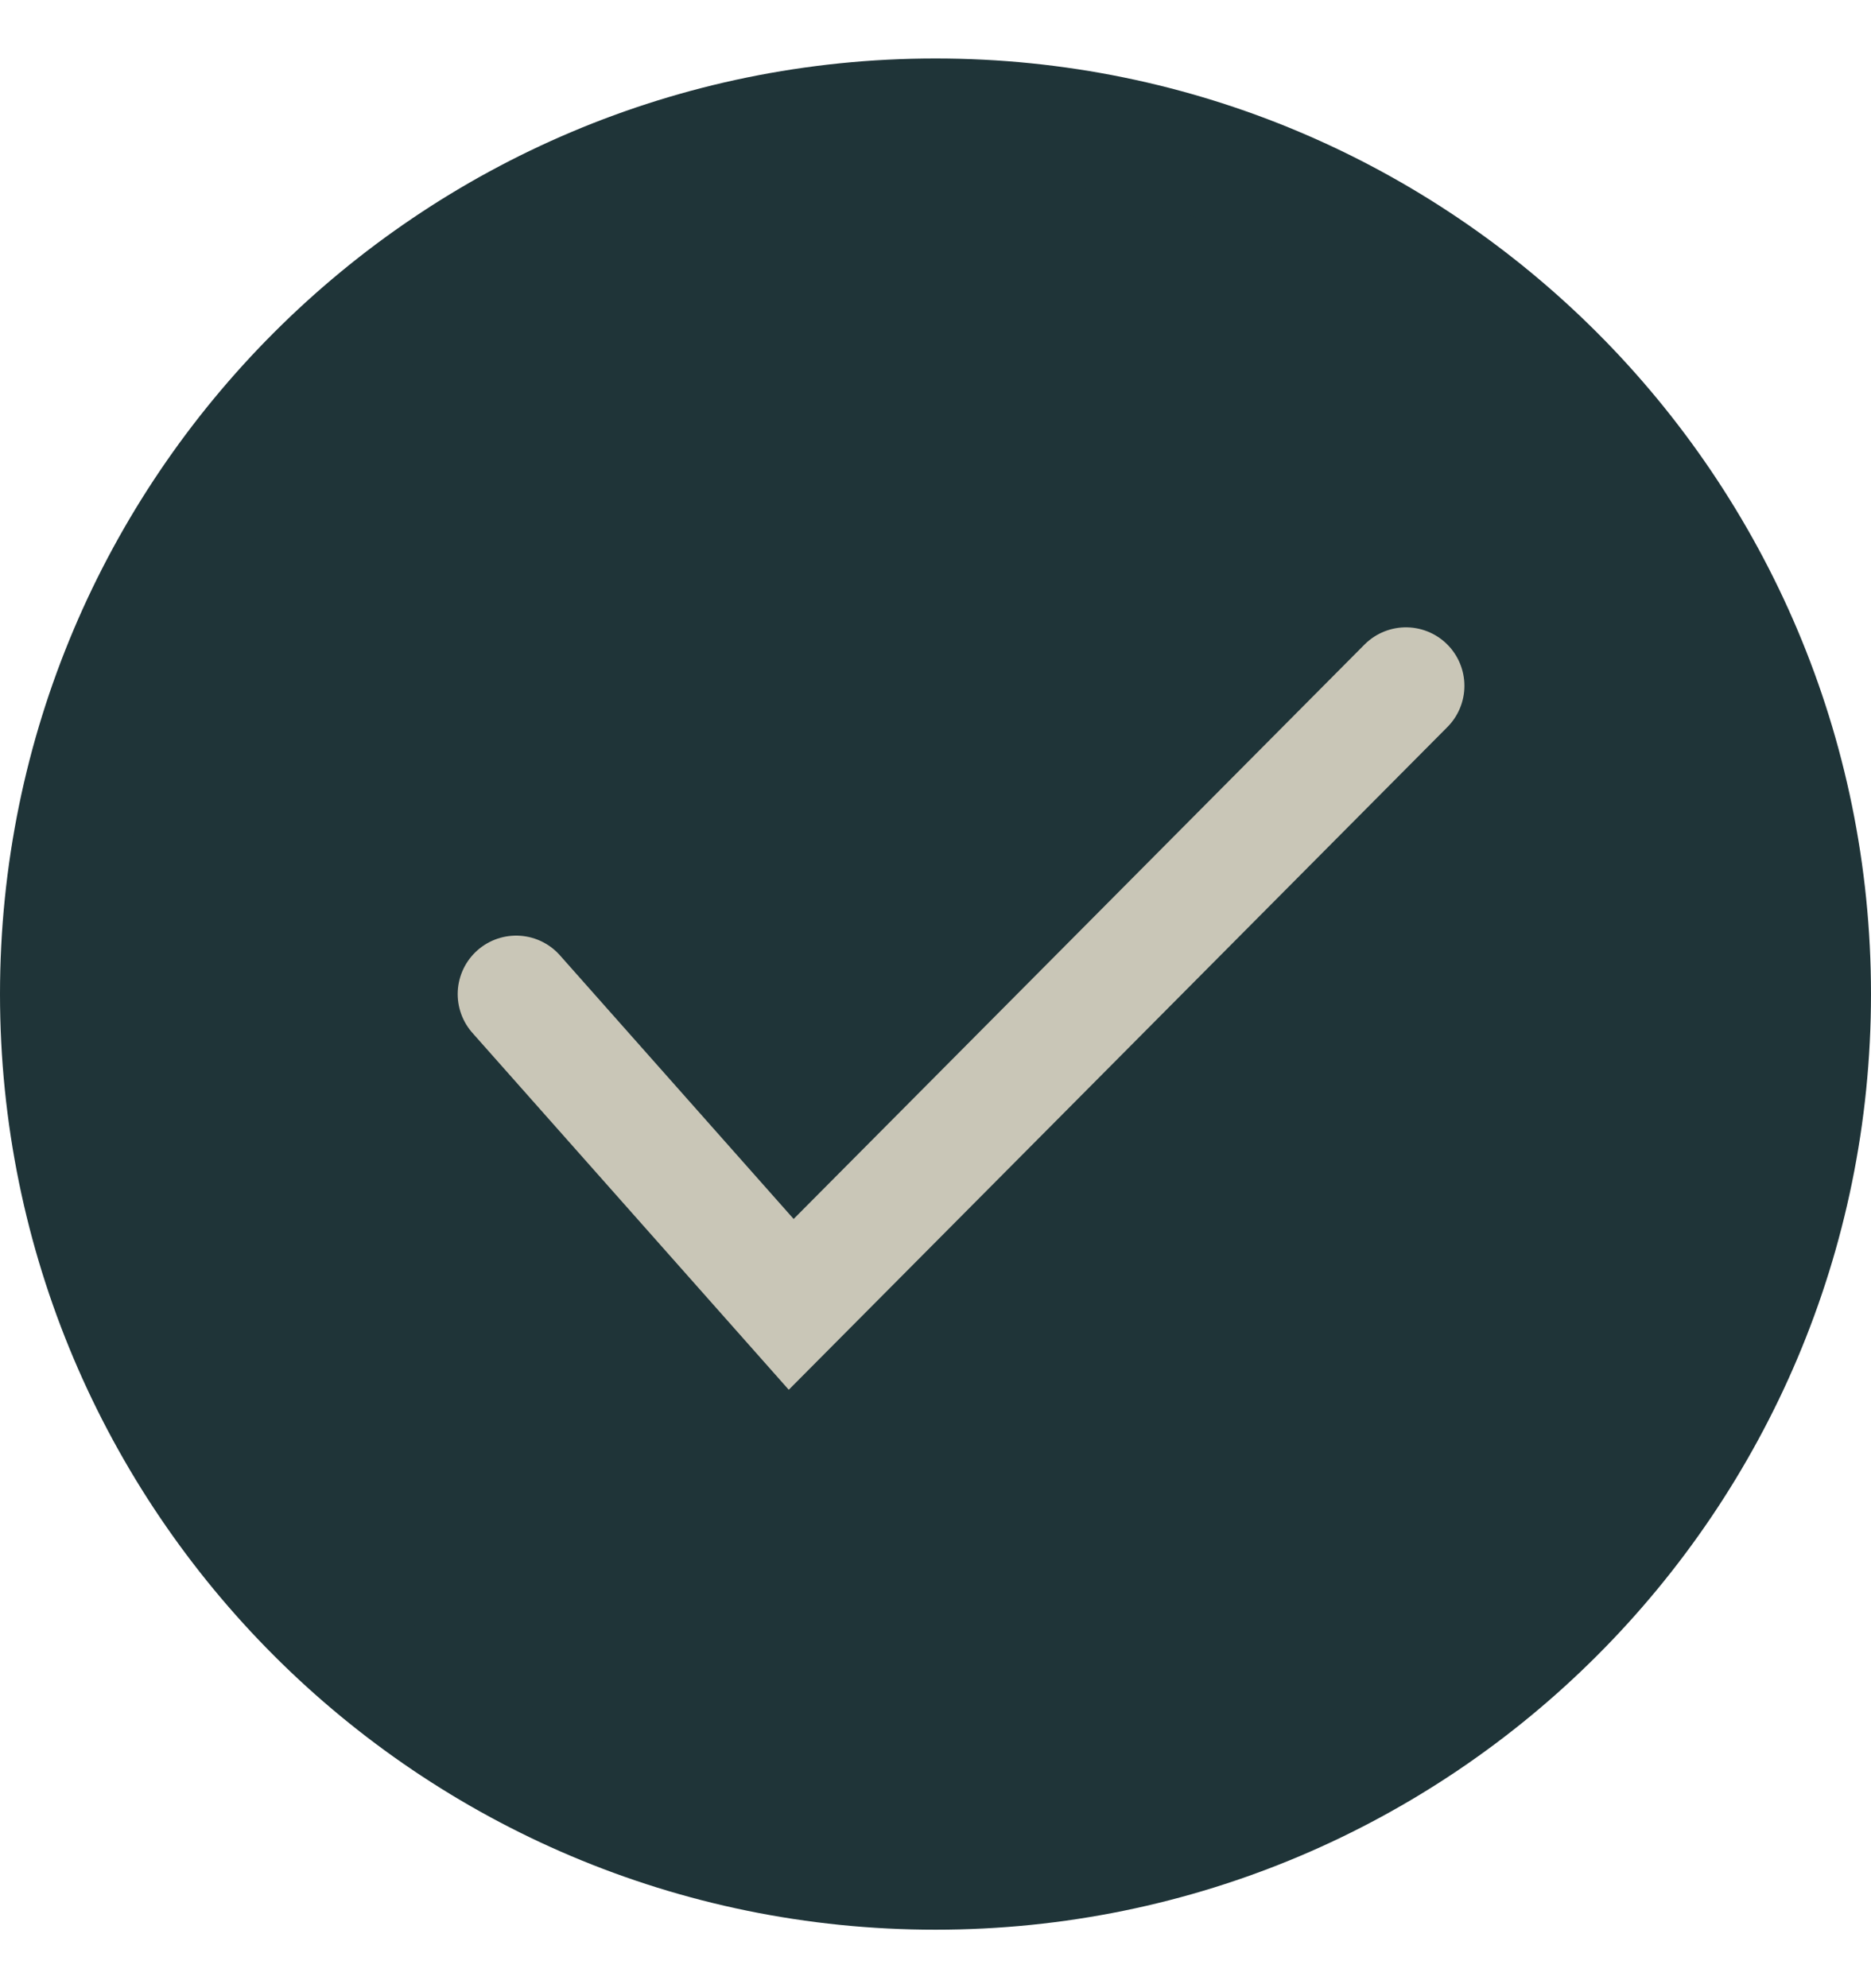
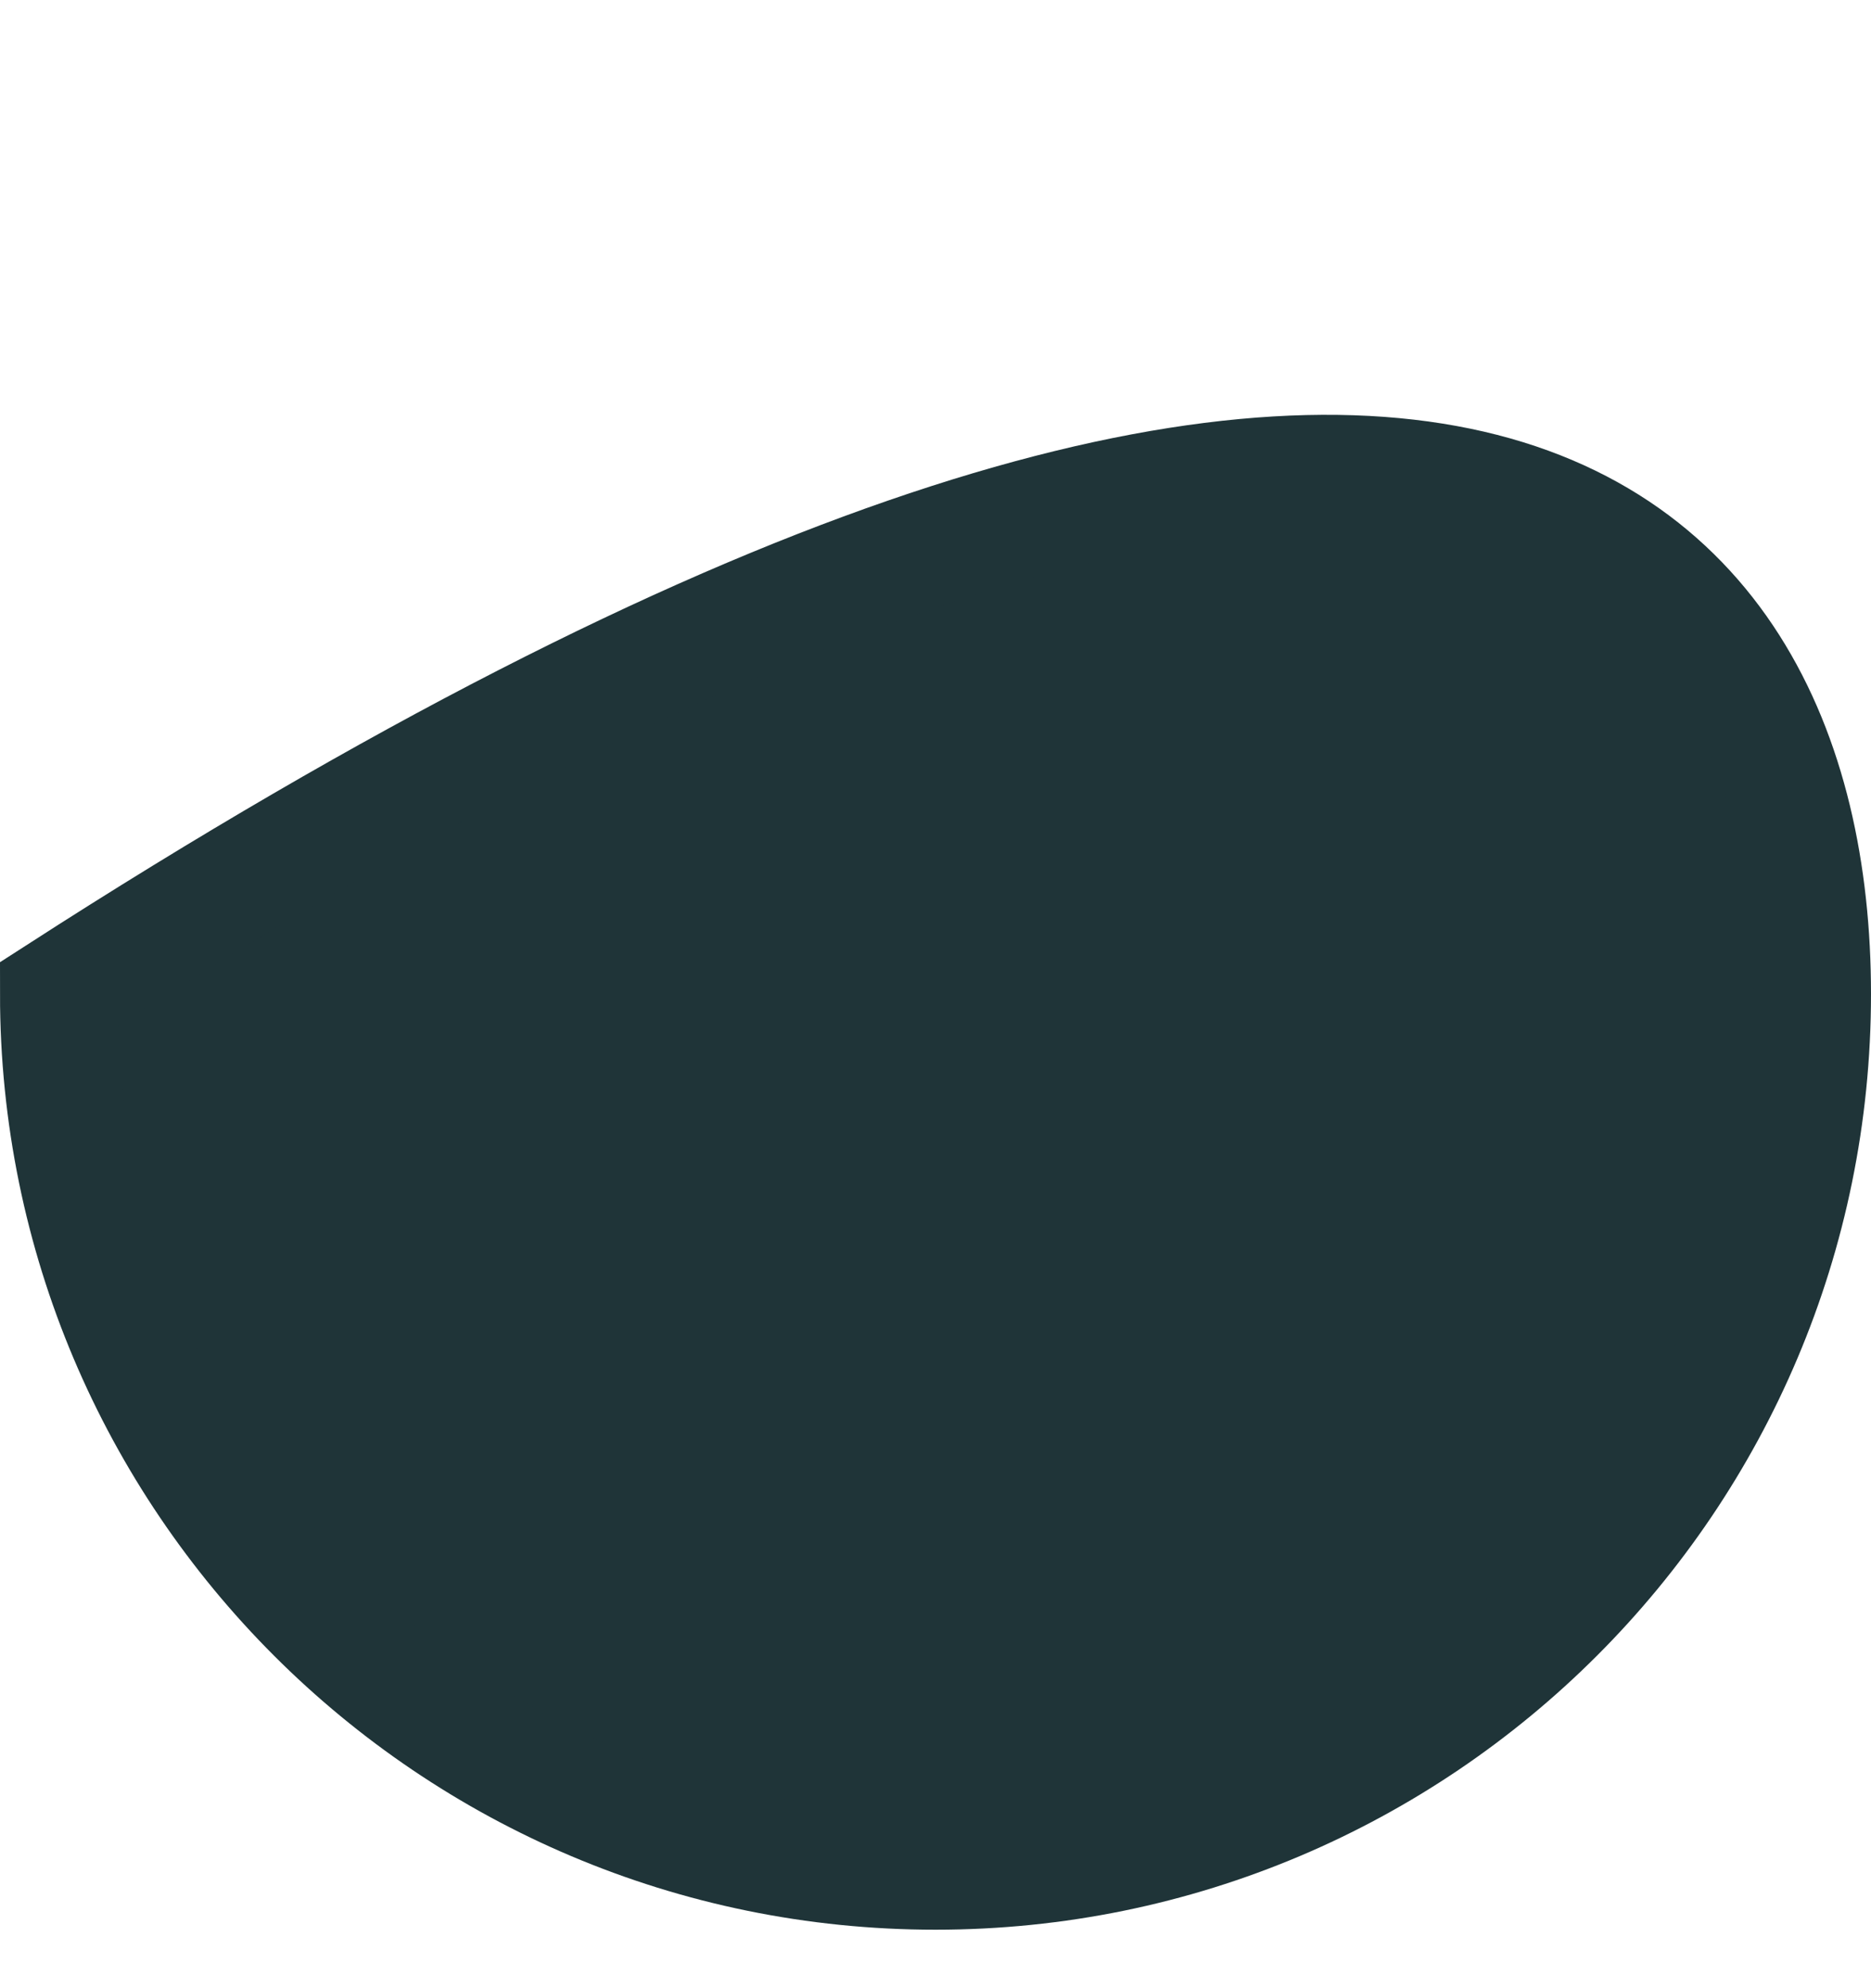
<svg xmlns="http://www.w3.org/2000/svg" width="16" height="17" viewBox="0 0 16 17" fill="none">
  <g id="Check-mark">
-     <path id="Circle" d="M15.5 8.5C15.5 12.642 12.142 16 8 16C3.858 16 0.5 12.642 0.5 8.5C0.5 4.358 3.858 1 8 1C12.142 1 15.5 4.358 15.5 8.5Z" fill="#1F3438" stroke="#1F3438" />
-     <path id="Check" d="M4.414 8.5L6.766 11.153L12.023 5.864" stroke="#C9C6B7" stroke-linecap="round" />
+     <path id="Circle" d="M15.5 8.5C15.5 12.642 12.142 16 8 16C3.858 16 0.5 12.642 0.5 8.5C12.142 1 15.5 4.358 15.5 8.5Z" fill="#1F3438" stroke="#1F3438" />
  </g>
</svg>